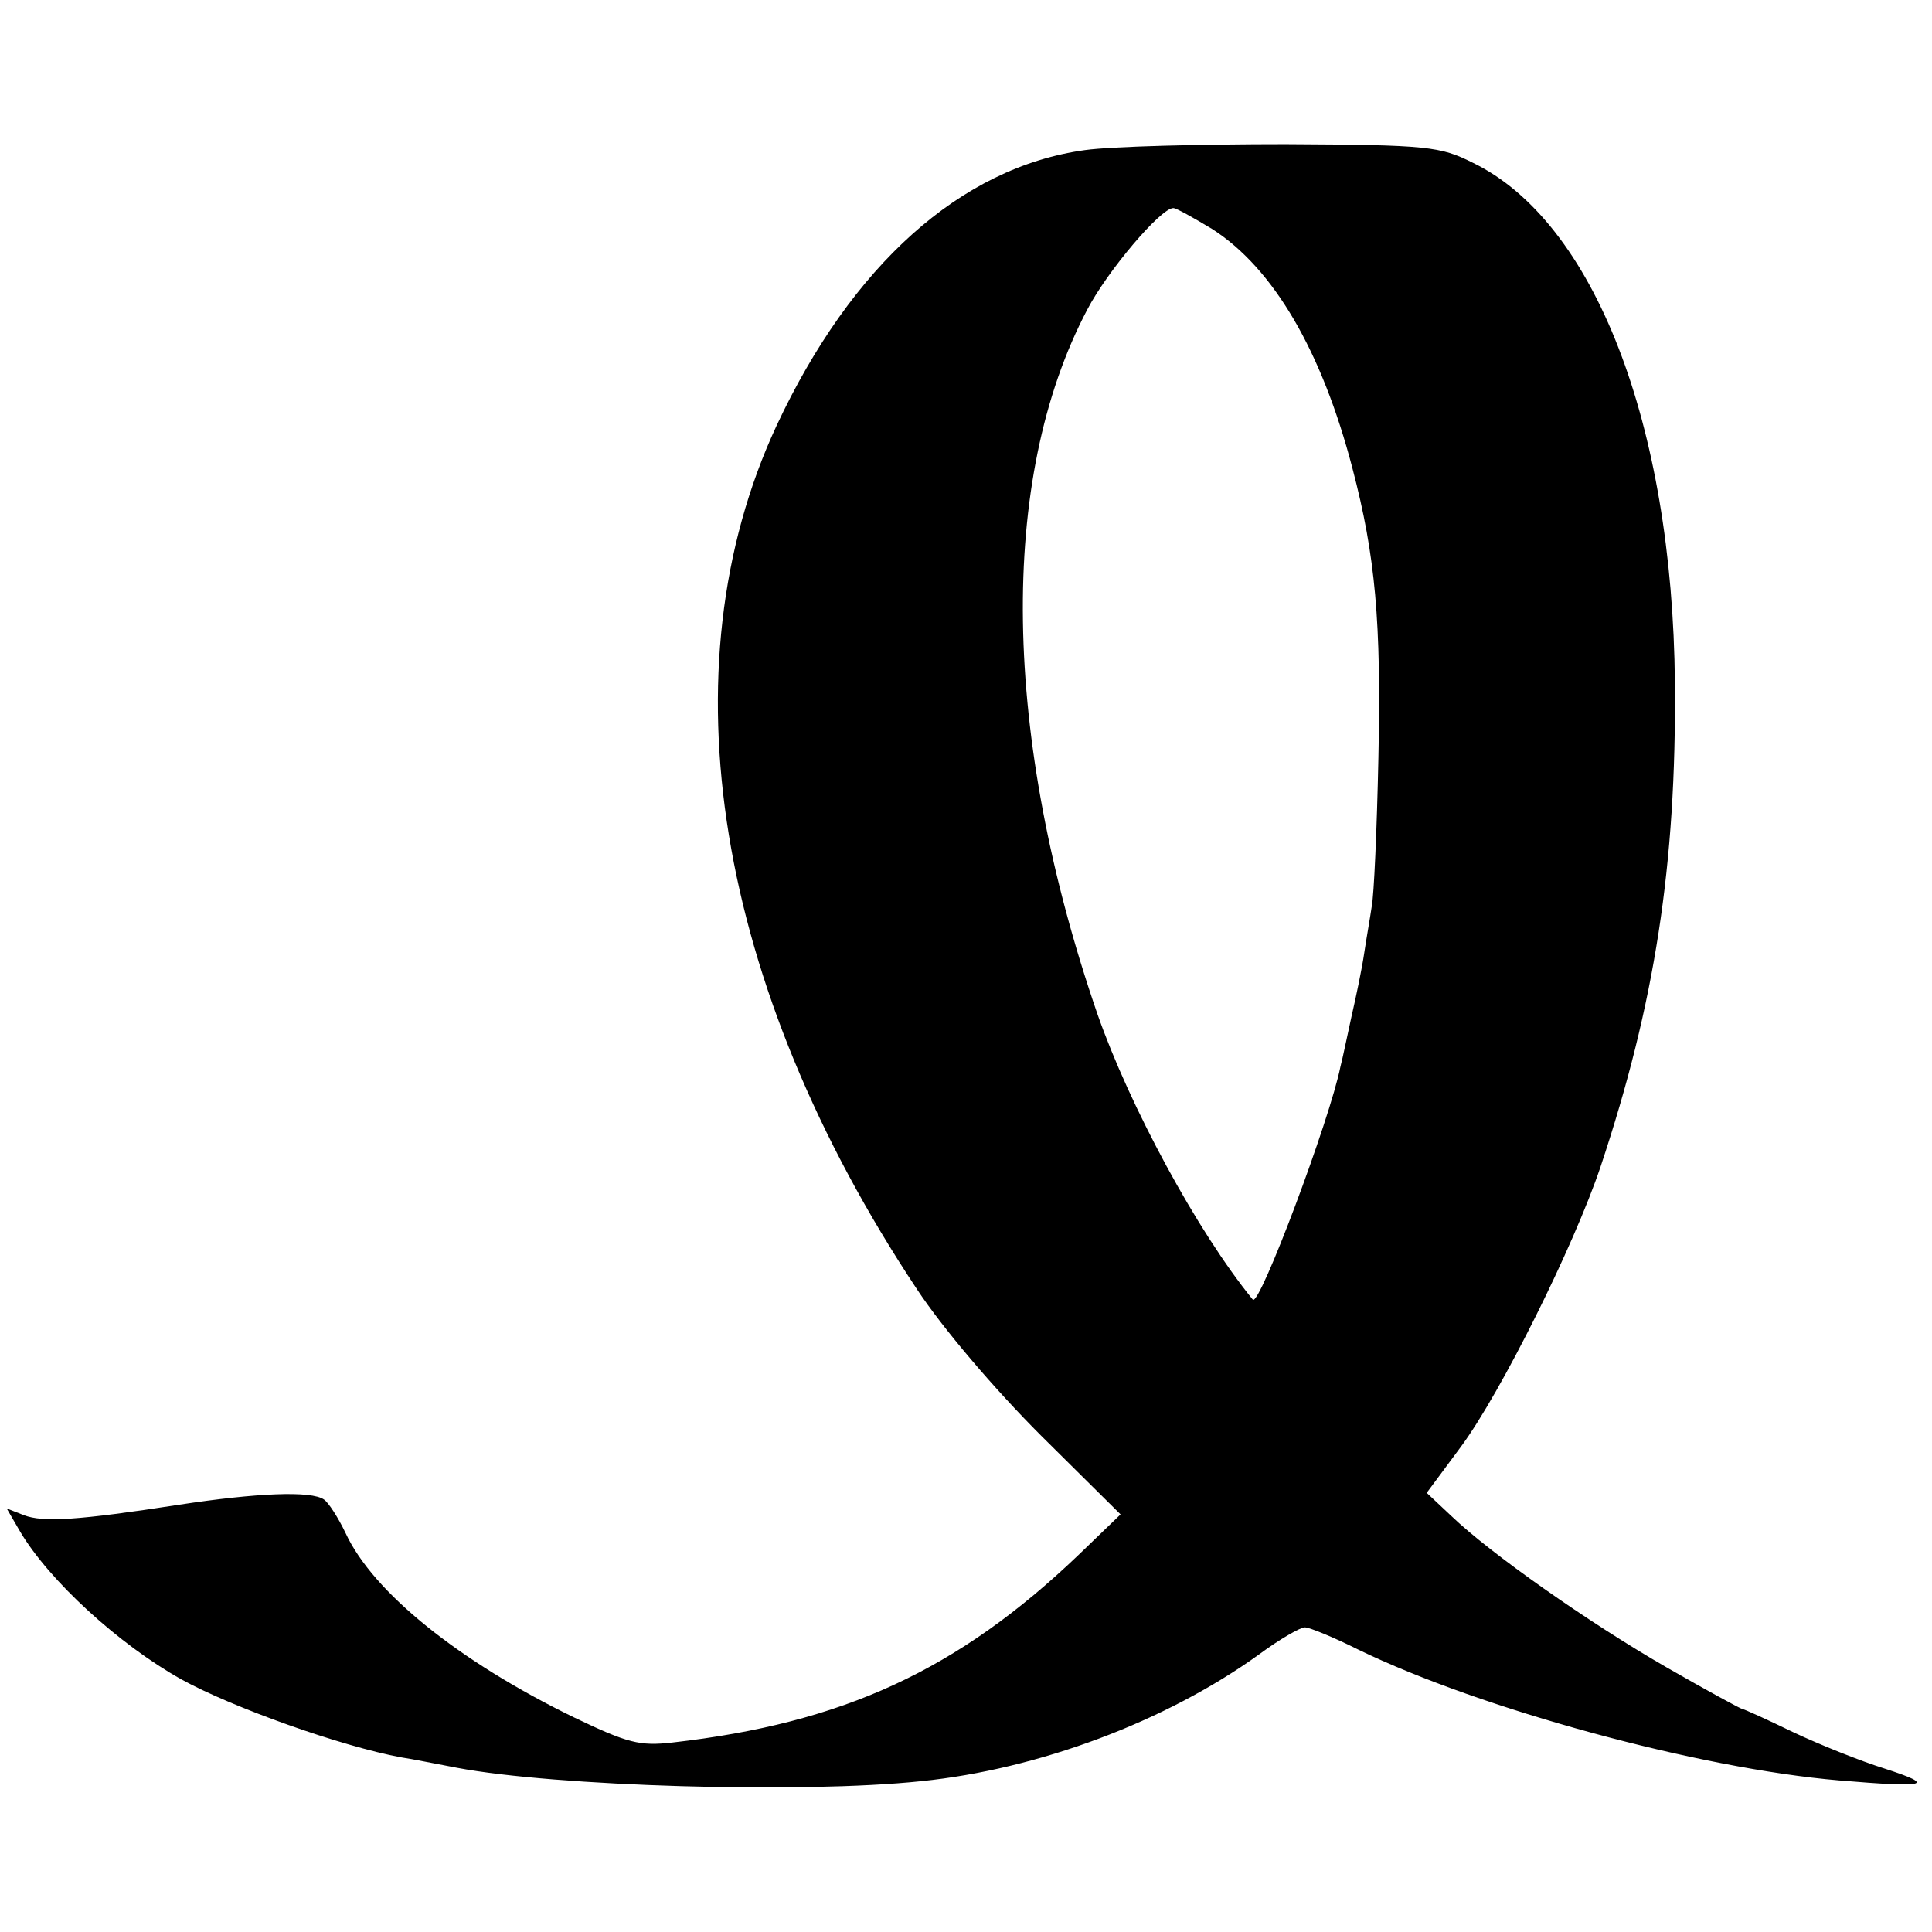
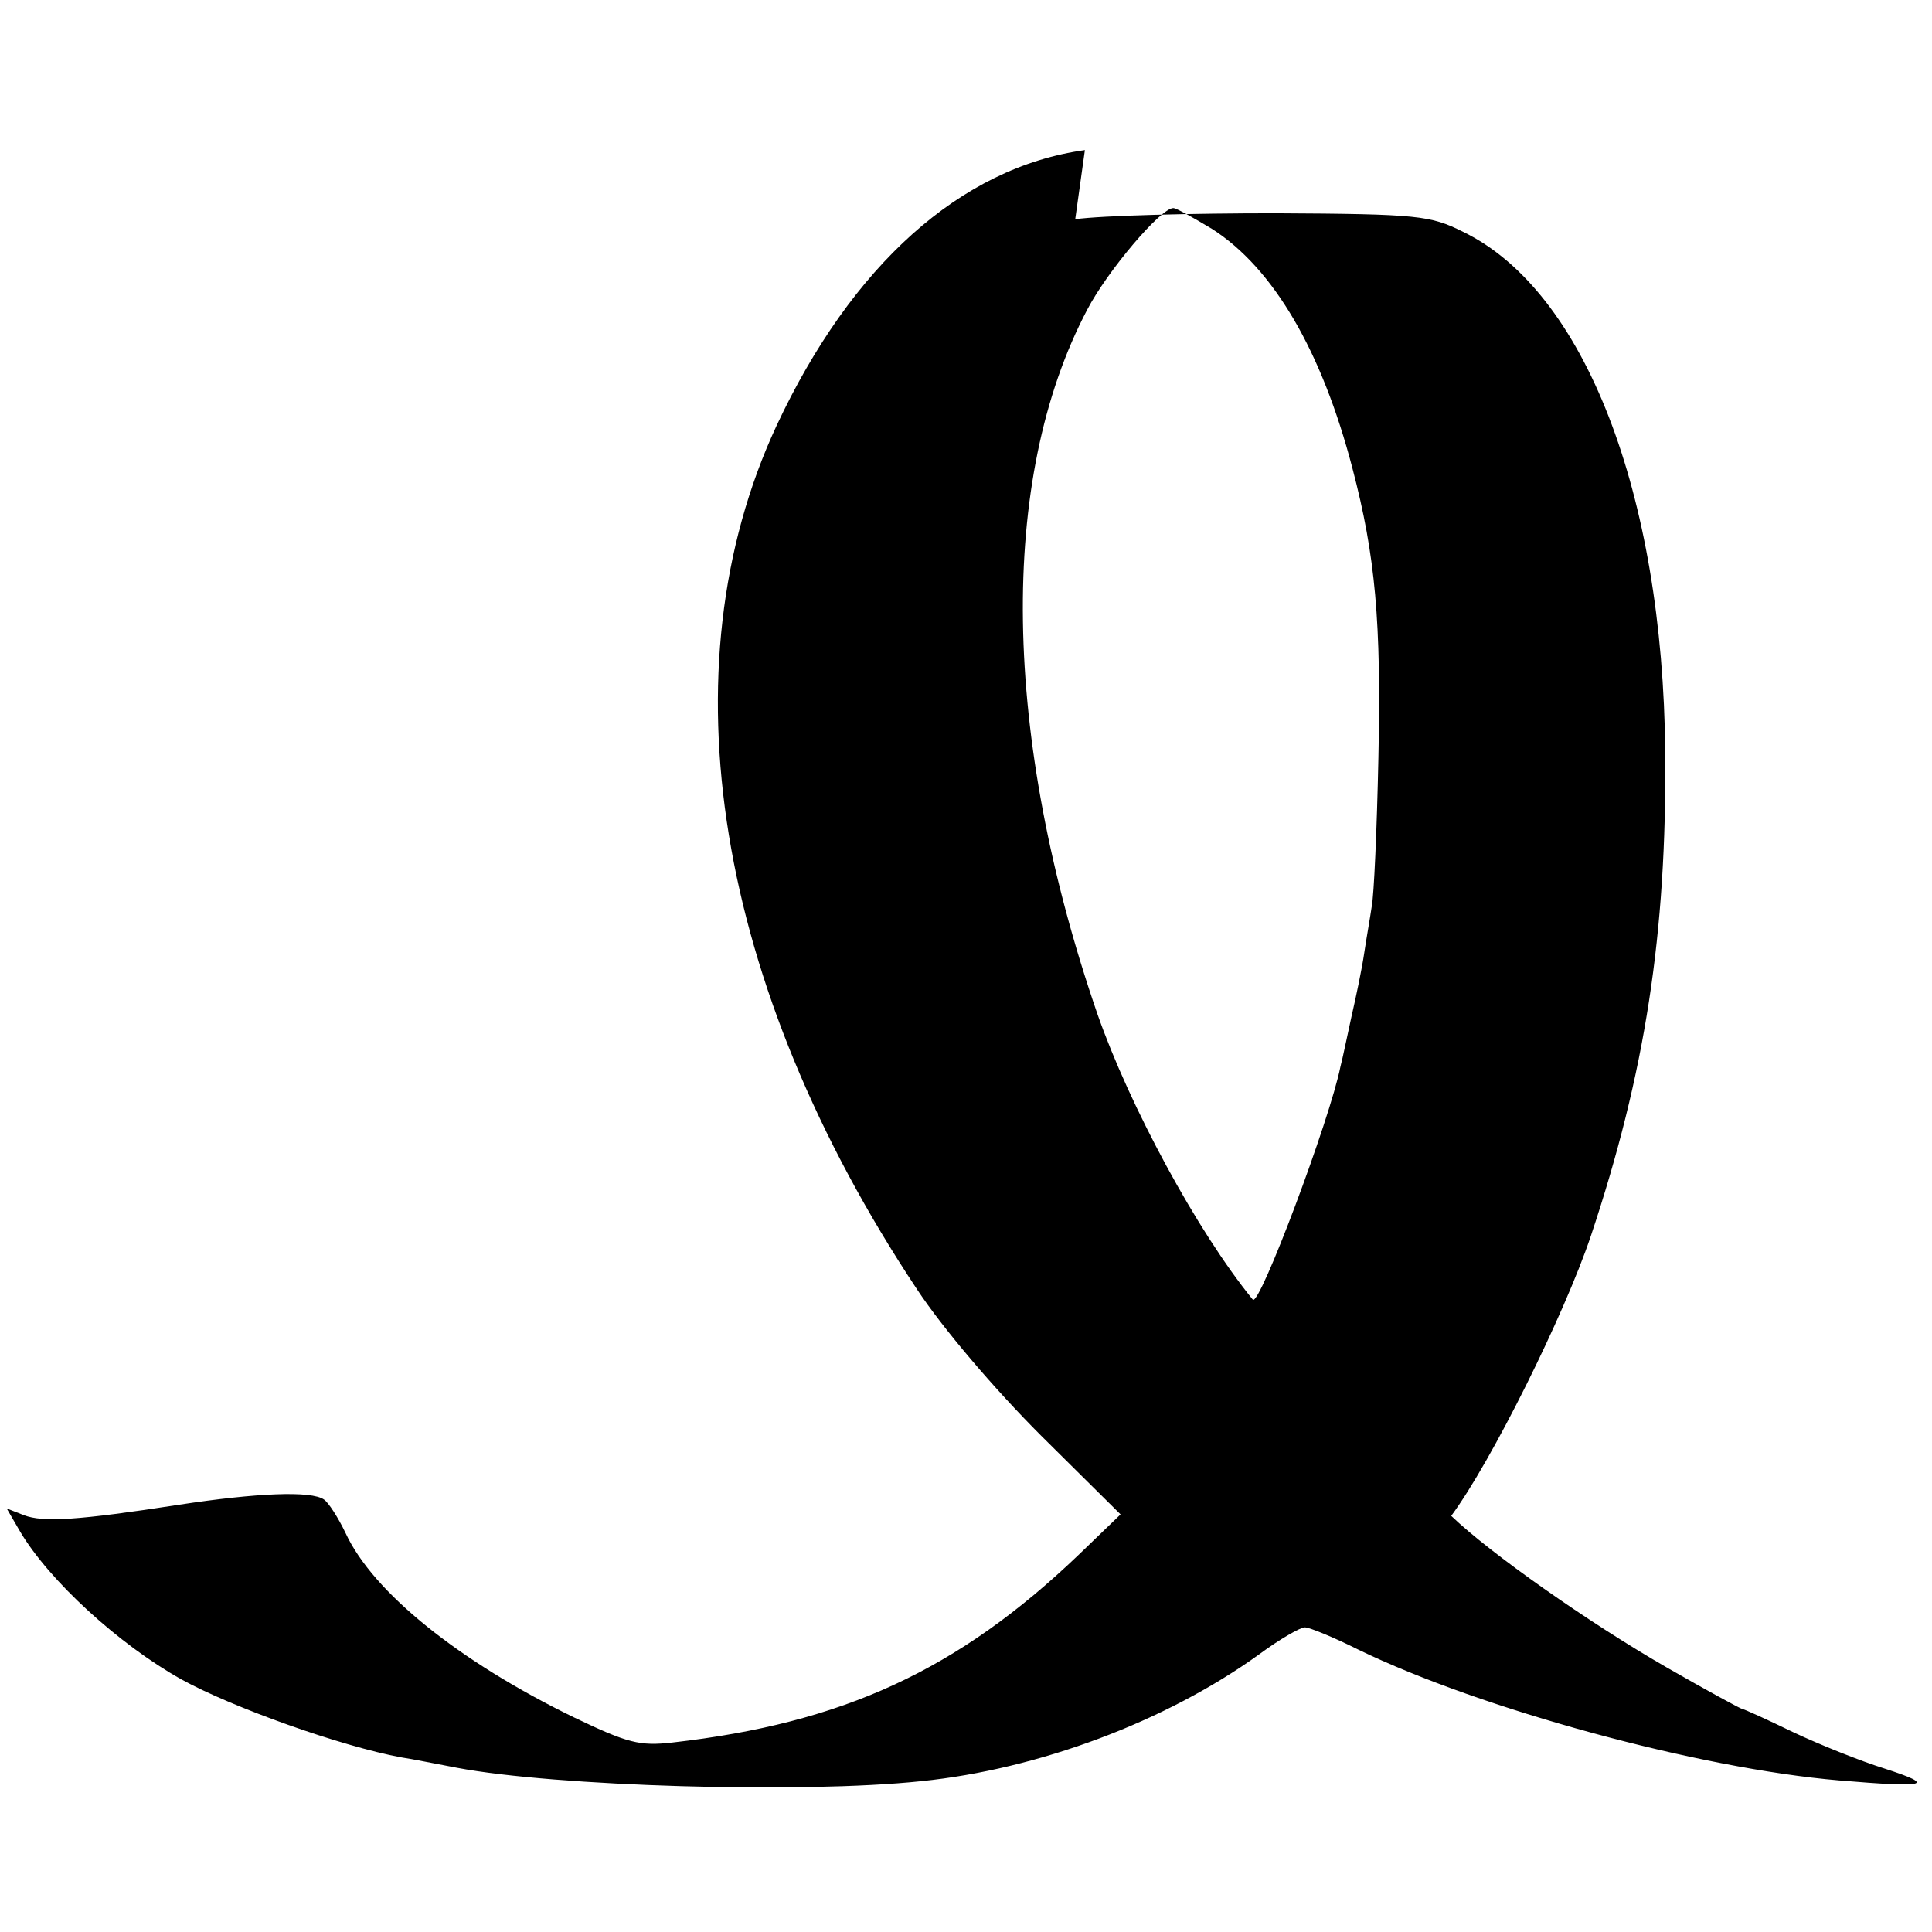
<svg xmlns="http://www.w3.org/2000/svg" version="1.0" width="260pt" height="260pt" viewBox="0 0 260 260" preserveAspectRatio="xMidYMid meet">
  <g transform="translate(0,260) scale(0.1,-0.1)" fill="#000000" stroke="none">
-     <path d="M1460 2398 c-167 -23 -314 -155 -415 -371 -152 -327 -82 -754 189 -1162 35 -53 104 -134 167 -197 l107 -106 -56 -54 c-163 -156 -318 -227 -547 -253 -44 -5 -60 -1 -133 34 -154 75 -270 168 -307 248 -10 21 -23 41 -29 45 -17 12 -90 9 -195 -7 -136 -21 -183 -24 -209 -14 l-23 9 18 -31 c39 -66 133 -152 217 -199 69 -38 215 -90 296 -105 14 -2 48 -9 75 -14 132 -25 464 -35 625 -18 157 16 329 80 455 171 27 20 55 36 61 36 6 0 38 -13 72 -30 165 -80 458 -160 647 -176 119 -10 132 -7 61 16 -32 10 -87 32 -123 49 -35 17 -66 31 -68 31 -2 0 -48 25 -102 56 -106 61 -238 154 -290 204 l-33 31 46 62 c54 73 152 270 188 377 73 219 102 406 100 650 -3 350 -109 622 -272 701 -44 22 -60 24 -252 25 -113 0 -234 -3 -270 -8z m171 -106 c83 -53 148 -165 189 -322 31 -118 39 -207 35 -390 -2 -96 -6 -186 -9 -200 -2 -14 -7 -42 -10 -62 -3 -21 -11 -59 -17 -85 -6 -27 -12 -57 -15 -68 -14 -71 -109 -324 -118 -314 -75 92 -166 261 -209 384 -129 374 -134 720 -14 948 27 52 99 137 116 137 4 0 27 -13 52 -28z" />
+     <path d="M1460 2398 c-167 -23 -314 -155 -415 -371 -152 -327 -82 -754 189 -1162 35 -53 104 -134 167 -197 l107 -106 -56 -54 c-163 -156 -318 -227 -547 -253 -44 -5 -60 -1 -133 34 -154 75 -270 168 -307 248 -10 21 -23 41 -29 45 -17 12 -90 9 -195 -7 -136 -21 -183 -24 -209 -14 l-23 9 18 -31 c39 -66 133 -152 217 -199 69 -38 215 -90 296 -105 14 -2 48 -9 75 -14 132 -25 464 -35 625 -18 157 16 329 80 455 171 27 20 55 36 61 36 6 0 38 -13 72 -30 165 -80 458 -160 647 -176 119 -10 132 -7 61 16 -32 10 -87 32 -123 49 -35 17 -66 31 -68 31 -2 0 -48 25 -102 56 -106 61 -238 154 -290 204 c54 73 152 270 188 377 73 219 102 406 100 650 -3 350 -109 622 -272 701 -44 22 -60 24 -252 25 -113 0 -234 -3 -270 -8z m171 -106 c83 -53 148 -165 189 -322 31 -118 39 -207 35 -390 -2 -96 -6 -186 -9 -200 -2 -14 -7 -42 -10 -62 -3 -21 -11 -59 -17 -85 -6 -27 -12 -57 -15 -68 -14 -71 -109 -324 -118 -314 -75 92 -166 261 -209 384 -129 374 -134 720 -14 948 27 52 99 137 116 137 4 0 27 -13 52 -28z" />
  </g>
</svg>